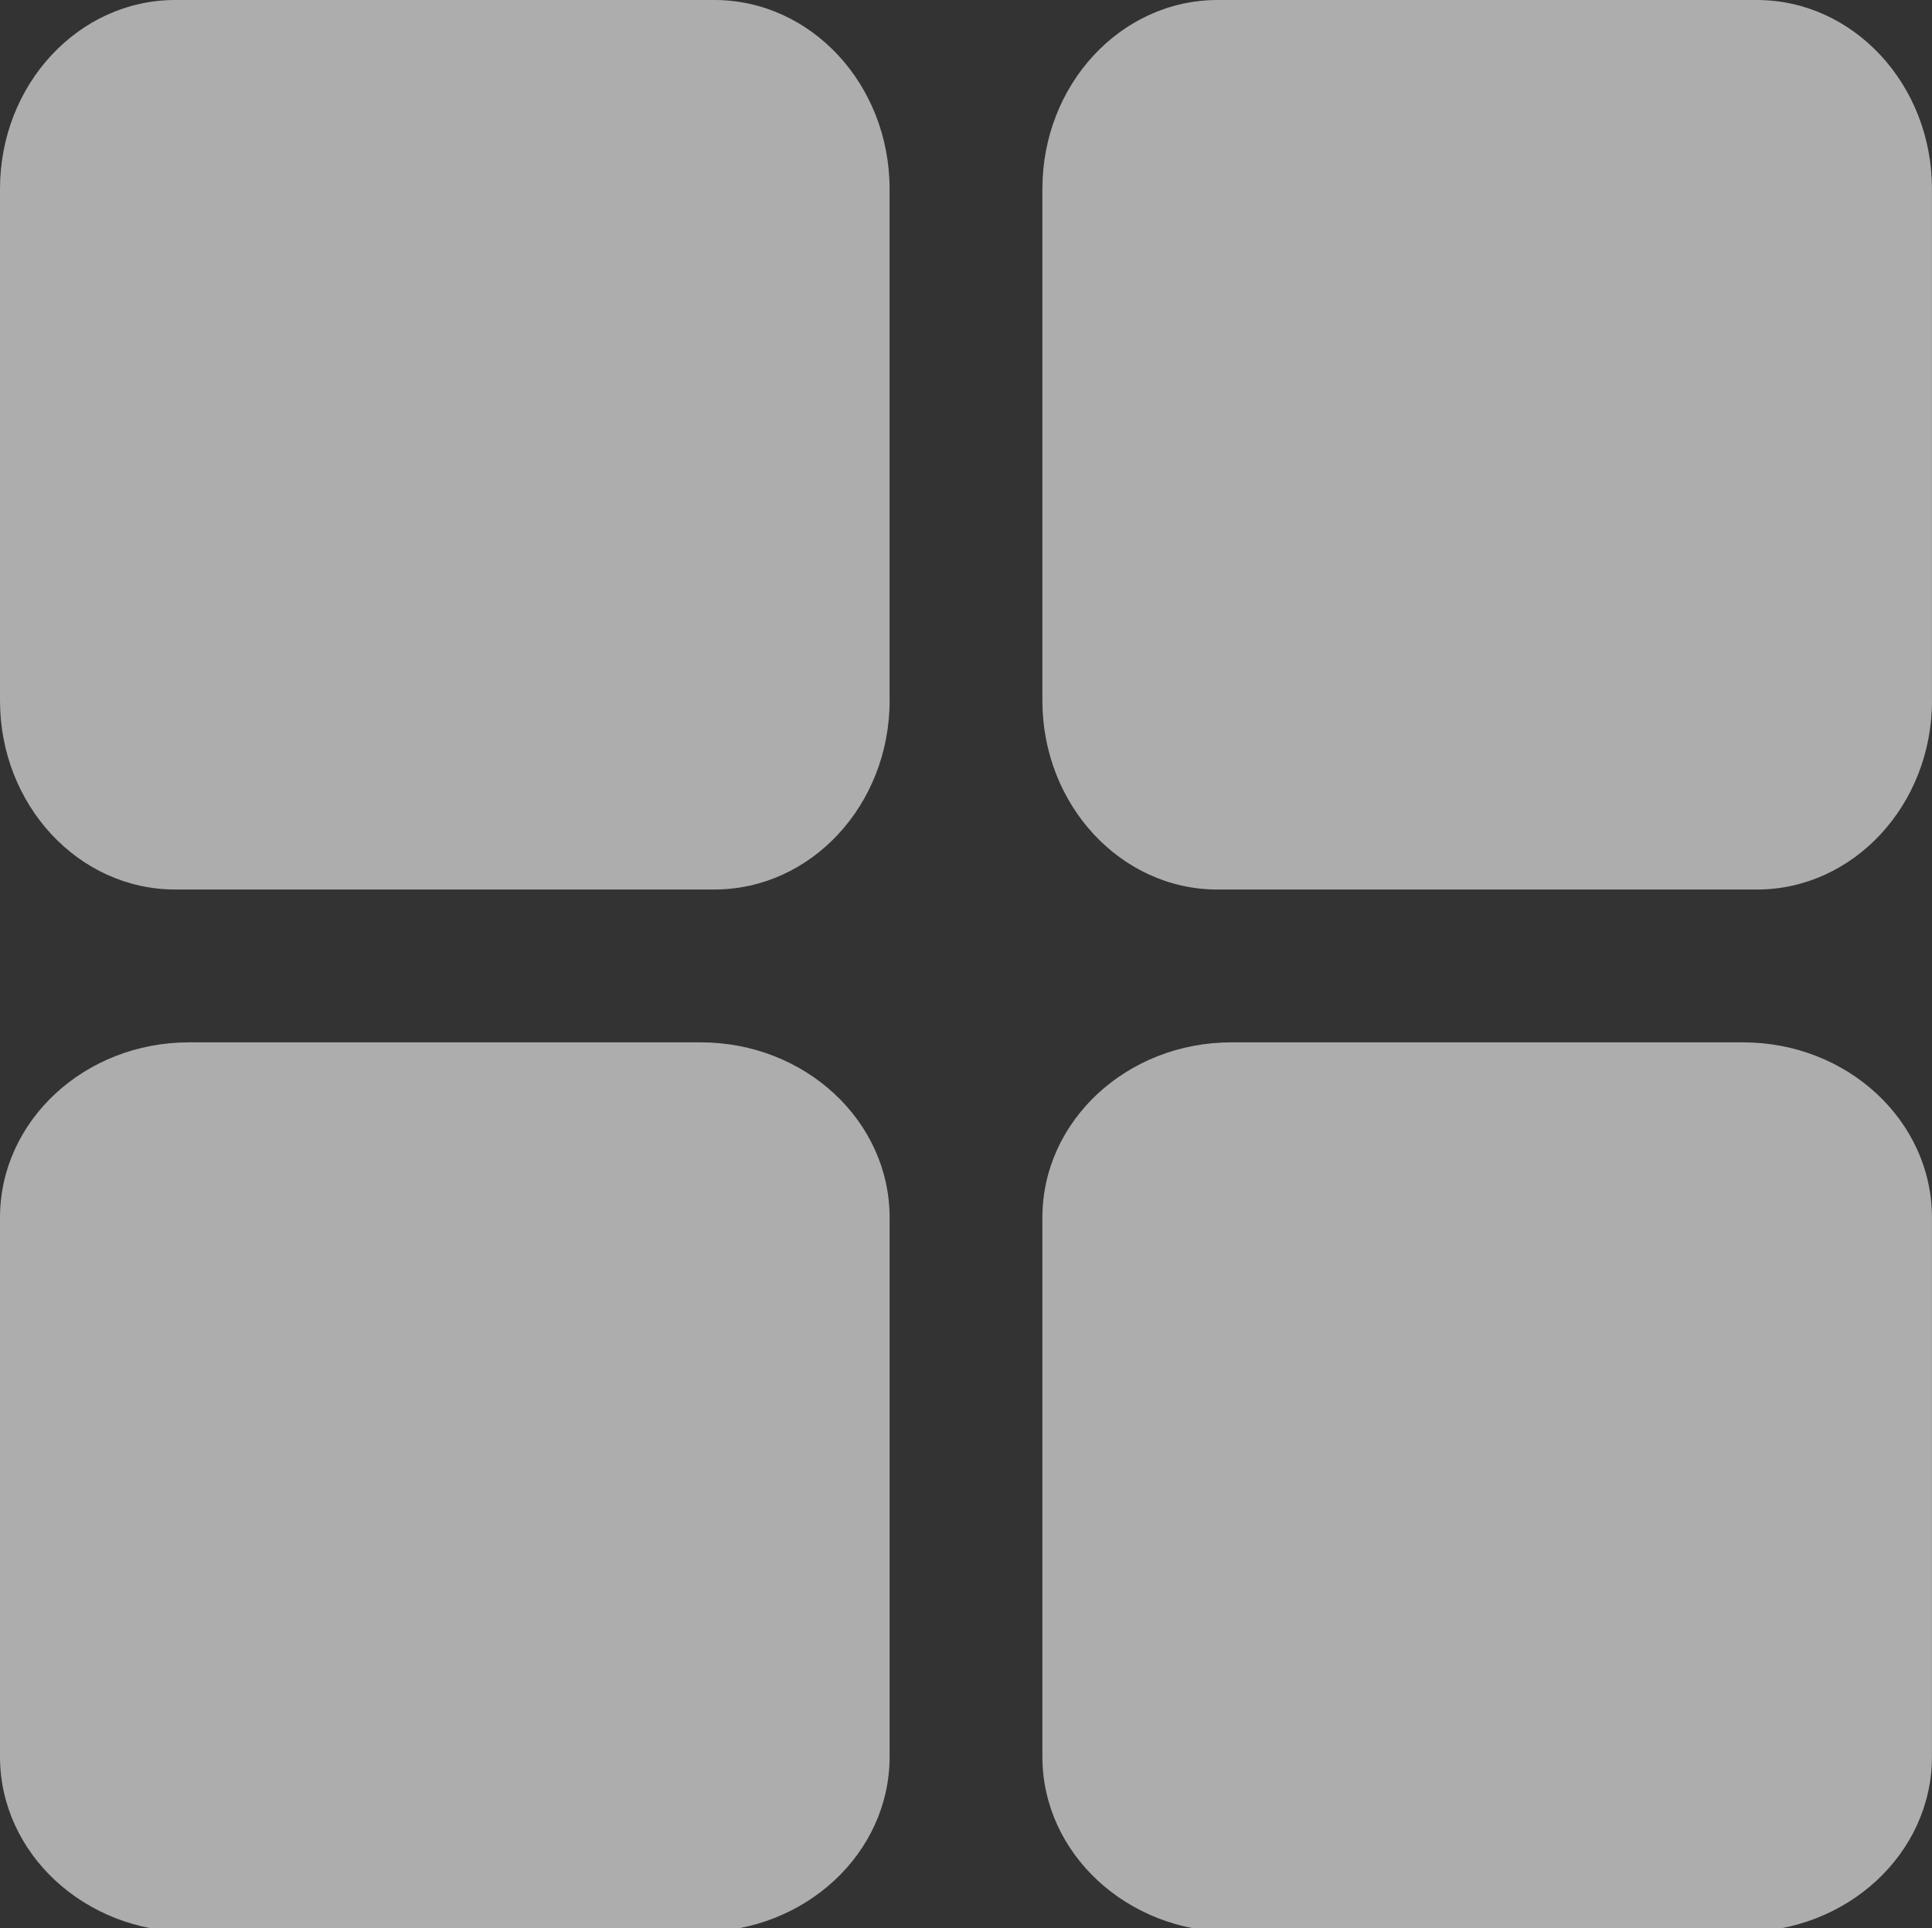
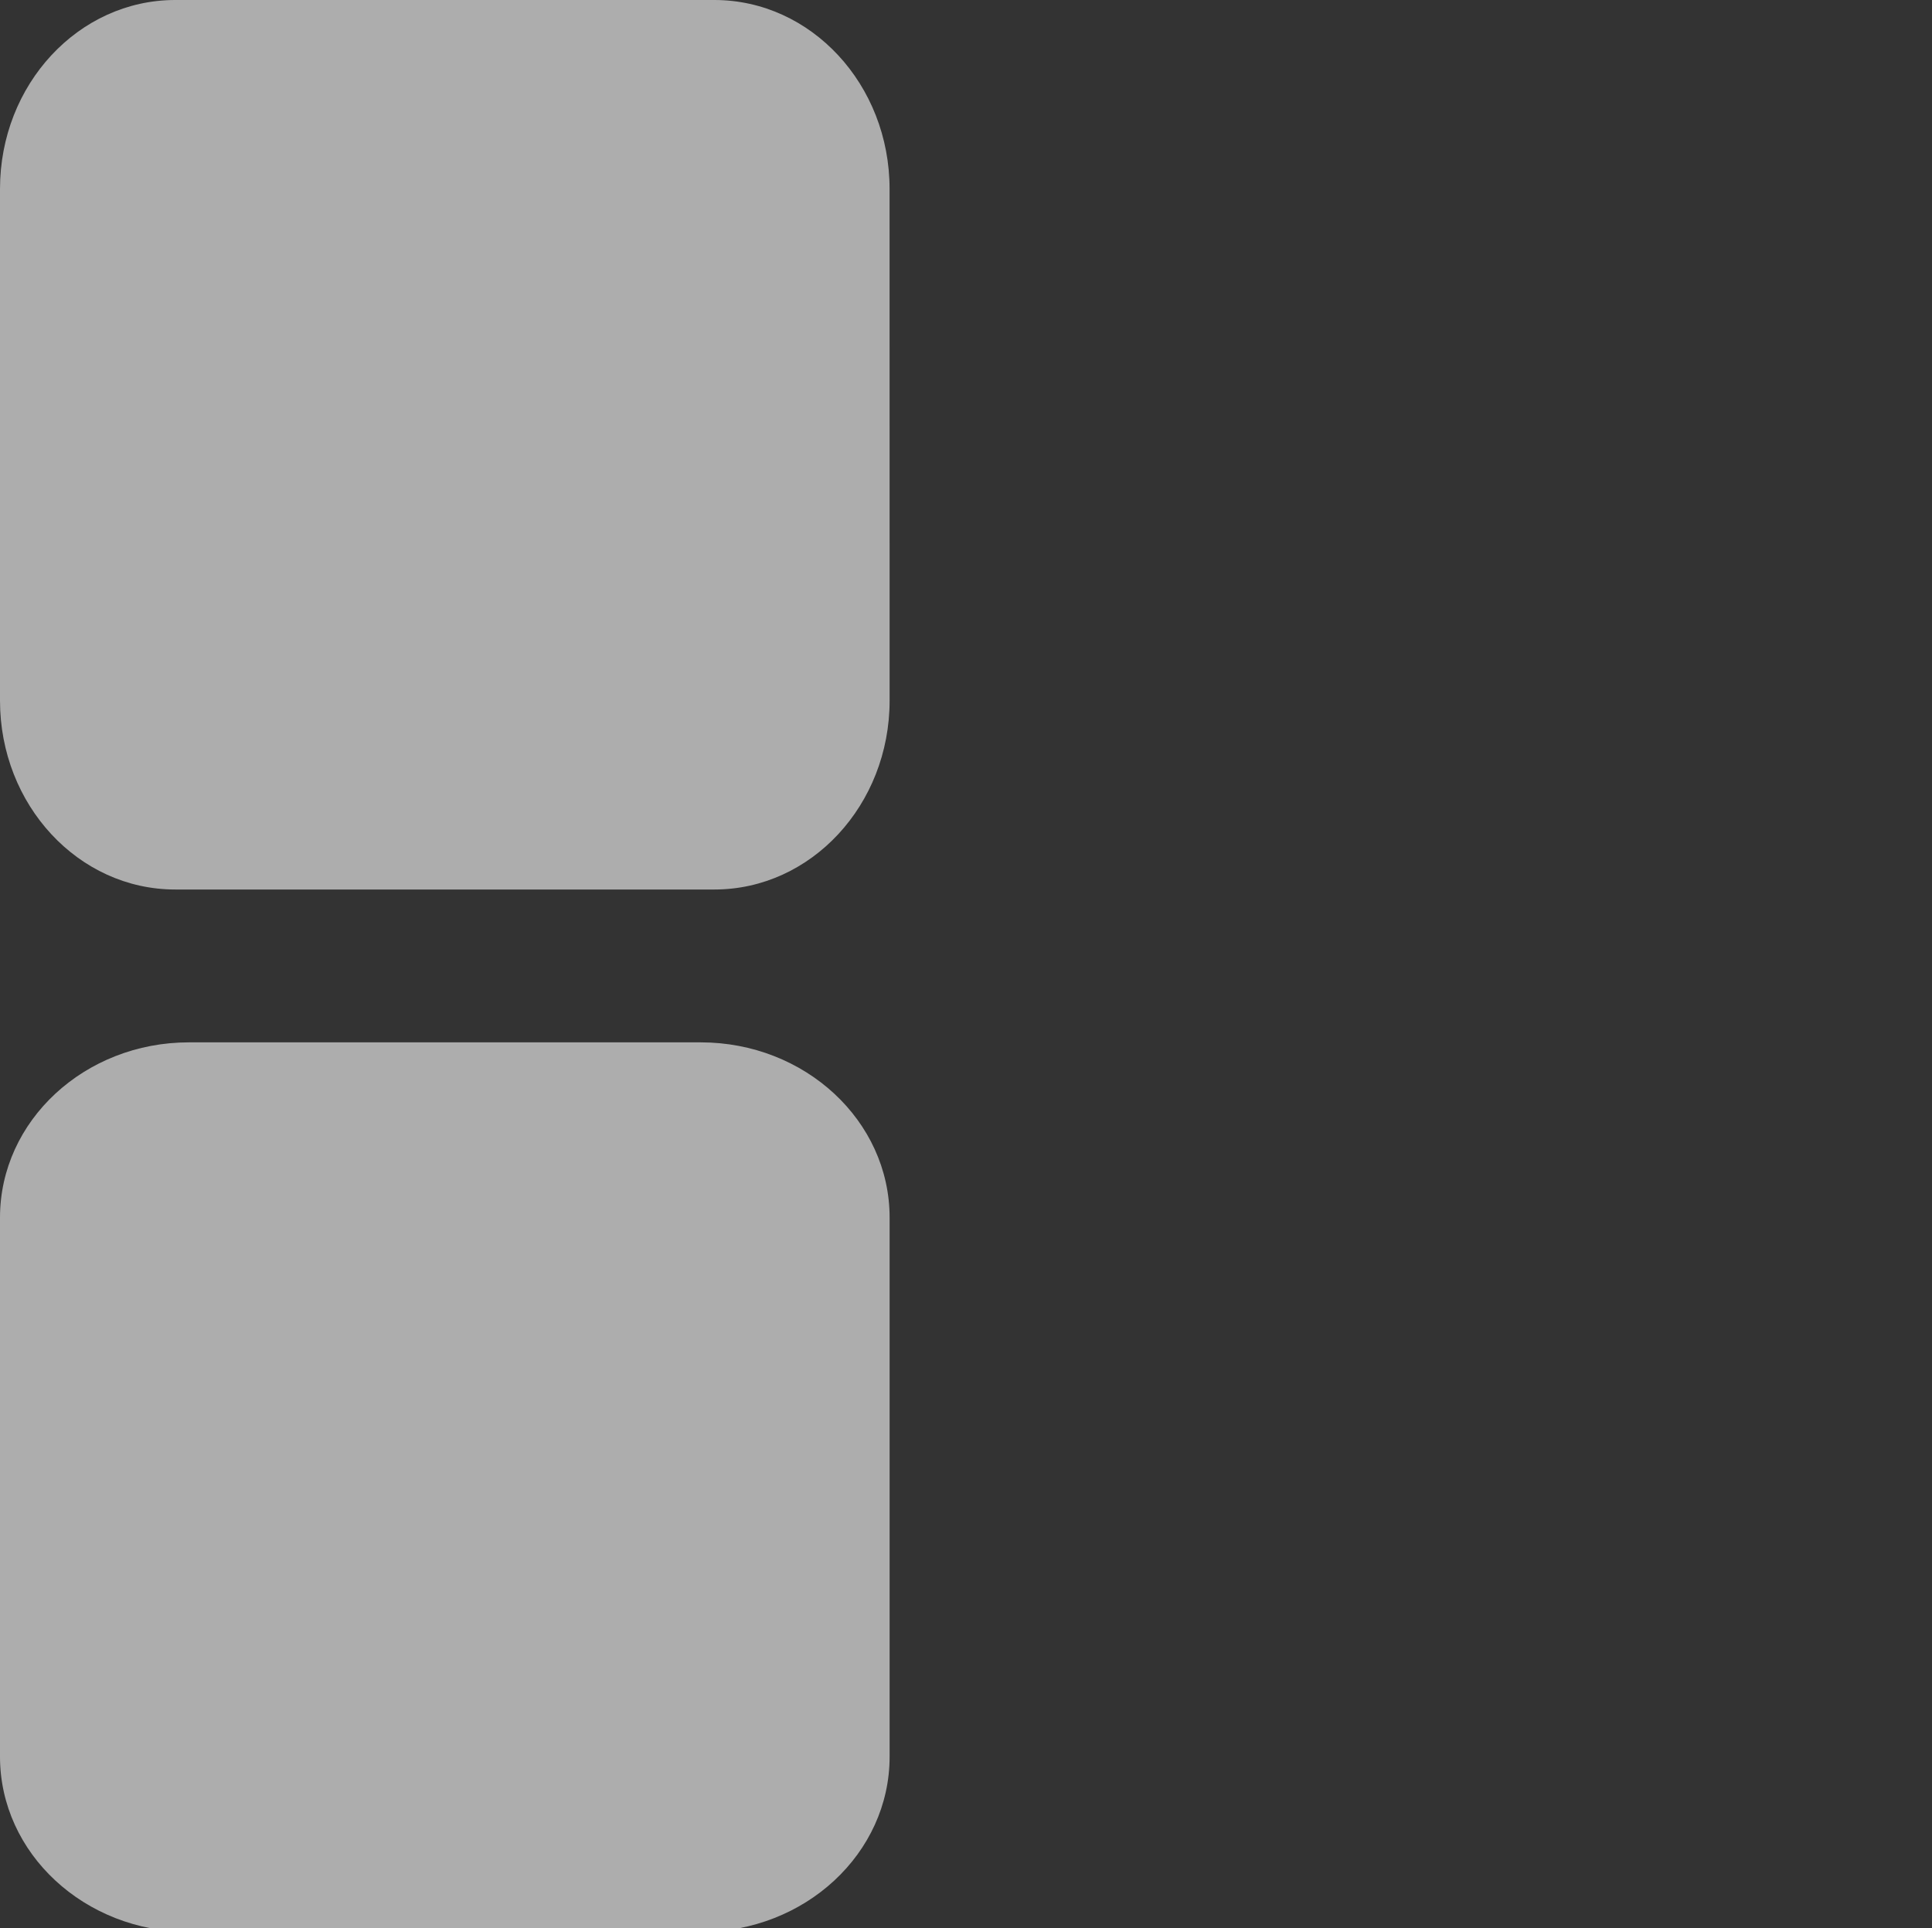
<svg xmlns="http://www.w3.org/2000/svg" version="1.1" id="Ebene_1" x="0px" y="0px" width="48.093px" height="48px" viewBox="0 0 48.093 48" enable-background="new 0 0 48.093 48" xml:space="preserve">
  <rect x="0" y="0" width="48.093" height="48" fill="#333333" stroke="none" />
-   <path opacity="0.6" fill="#FFFFFF" d="M22.145,17.441c0,2.597-1.954,4.703-4.362,4.703H4.362C1.953,22.145,0,20.039,0,17.441V4.703  C0,2.105,1.953,0,4.362,0h13.42c2.409,0,4.362,2.105,4.362,4.703V17.441z" />
-   <path opacity="0.6" fill="#FFFFFF" d="M48.093,17.441c0,2.597-1.953,4.704-4.361,4.704H30.309c-2.408,0-4.361-2.106-4.361-4.704  V4.703C25.948,2.105,27.901,0,30.309,0h13.422c2.408,0,4.361,2.105,4.361,4.703V17.441z" />
+   <path opacity="0.6" fill="#FFFFFF" d="M22.145,17.441c0,2.597-1.954,4.703-4.362,4.703H4.362C1.953,22.145,0,20.039,0,17.441V4.703  C0,2.105,1.953,0,4.362,0h13.42c2.409,0,4.362,2.105,4.362,4.703z" />
  <path opacity="0.6" fill="#FFFFFF" d="M4.704,48.093C2.107,48.093,0,46.14,0,43.731V30.311c0-2.409,2.107-4.362,4.704-4.362h12.738  c2.597,0,4.703,1.953,4.703,4.362v13.421c0,2.408-2.105,4.361-4.703,4.361H4.704z" />
-   <path opacity="0.6" fill="#FFFFFF" d="M30.651,48.093c-2.596,0-4.703-1.953-4.703-4.361V30.311c0-2.409,2.107-4.362,4.703-4.362  h12.738c2.598,0,4.703,1.953,4.703,4.362v13.421c0,2.408-2.105,4.361-4.703,4.361H30.651z" />
</svg>